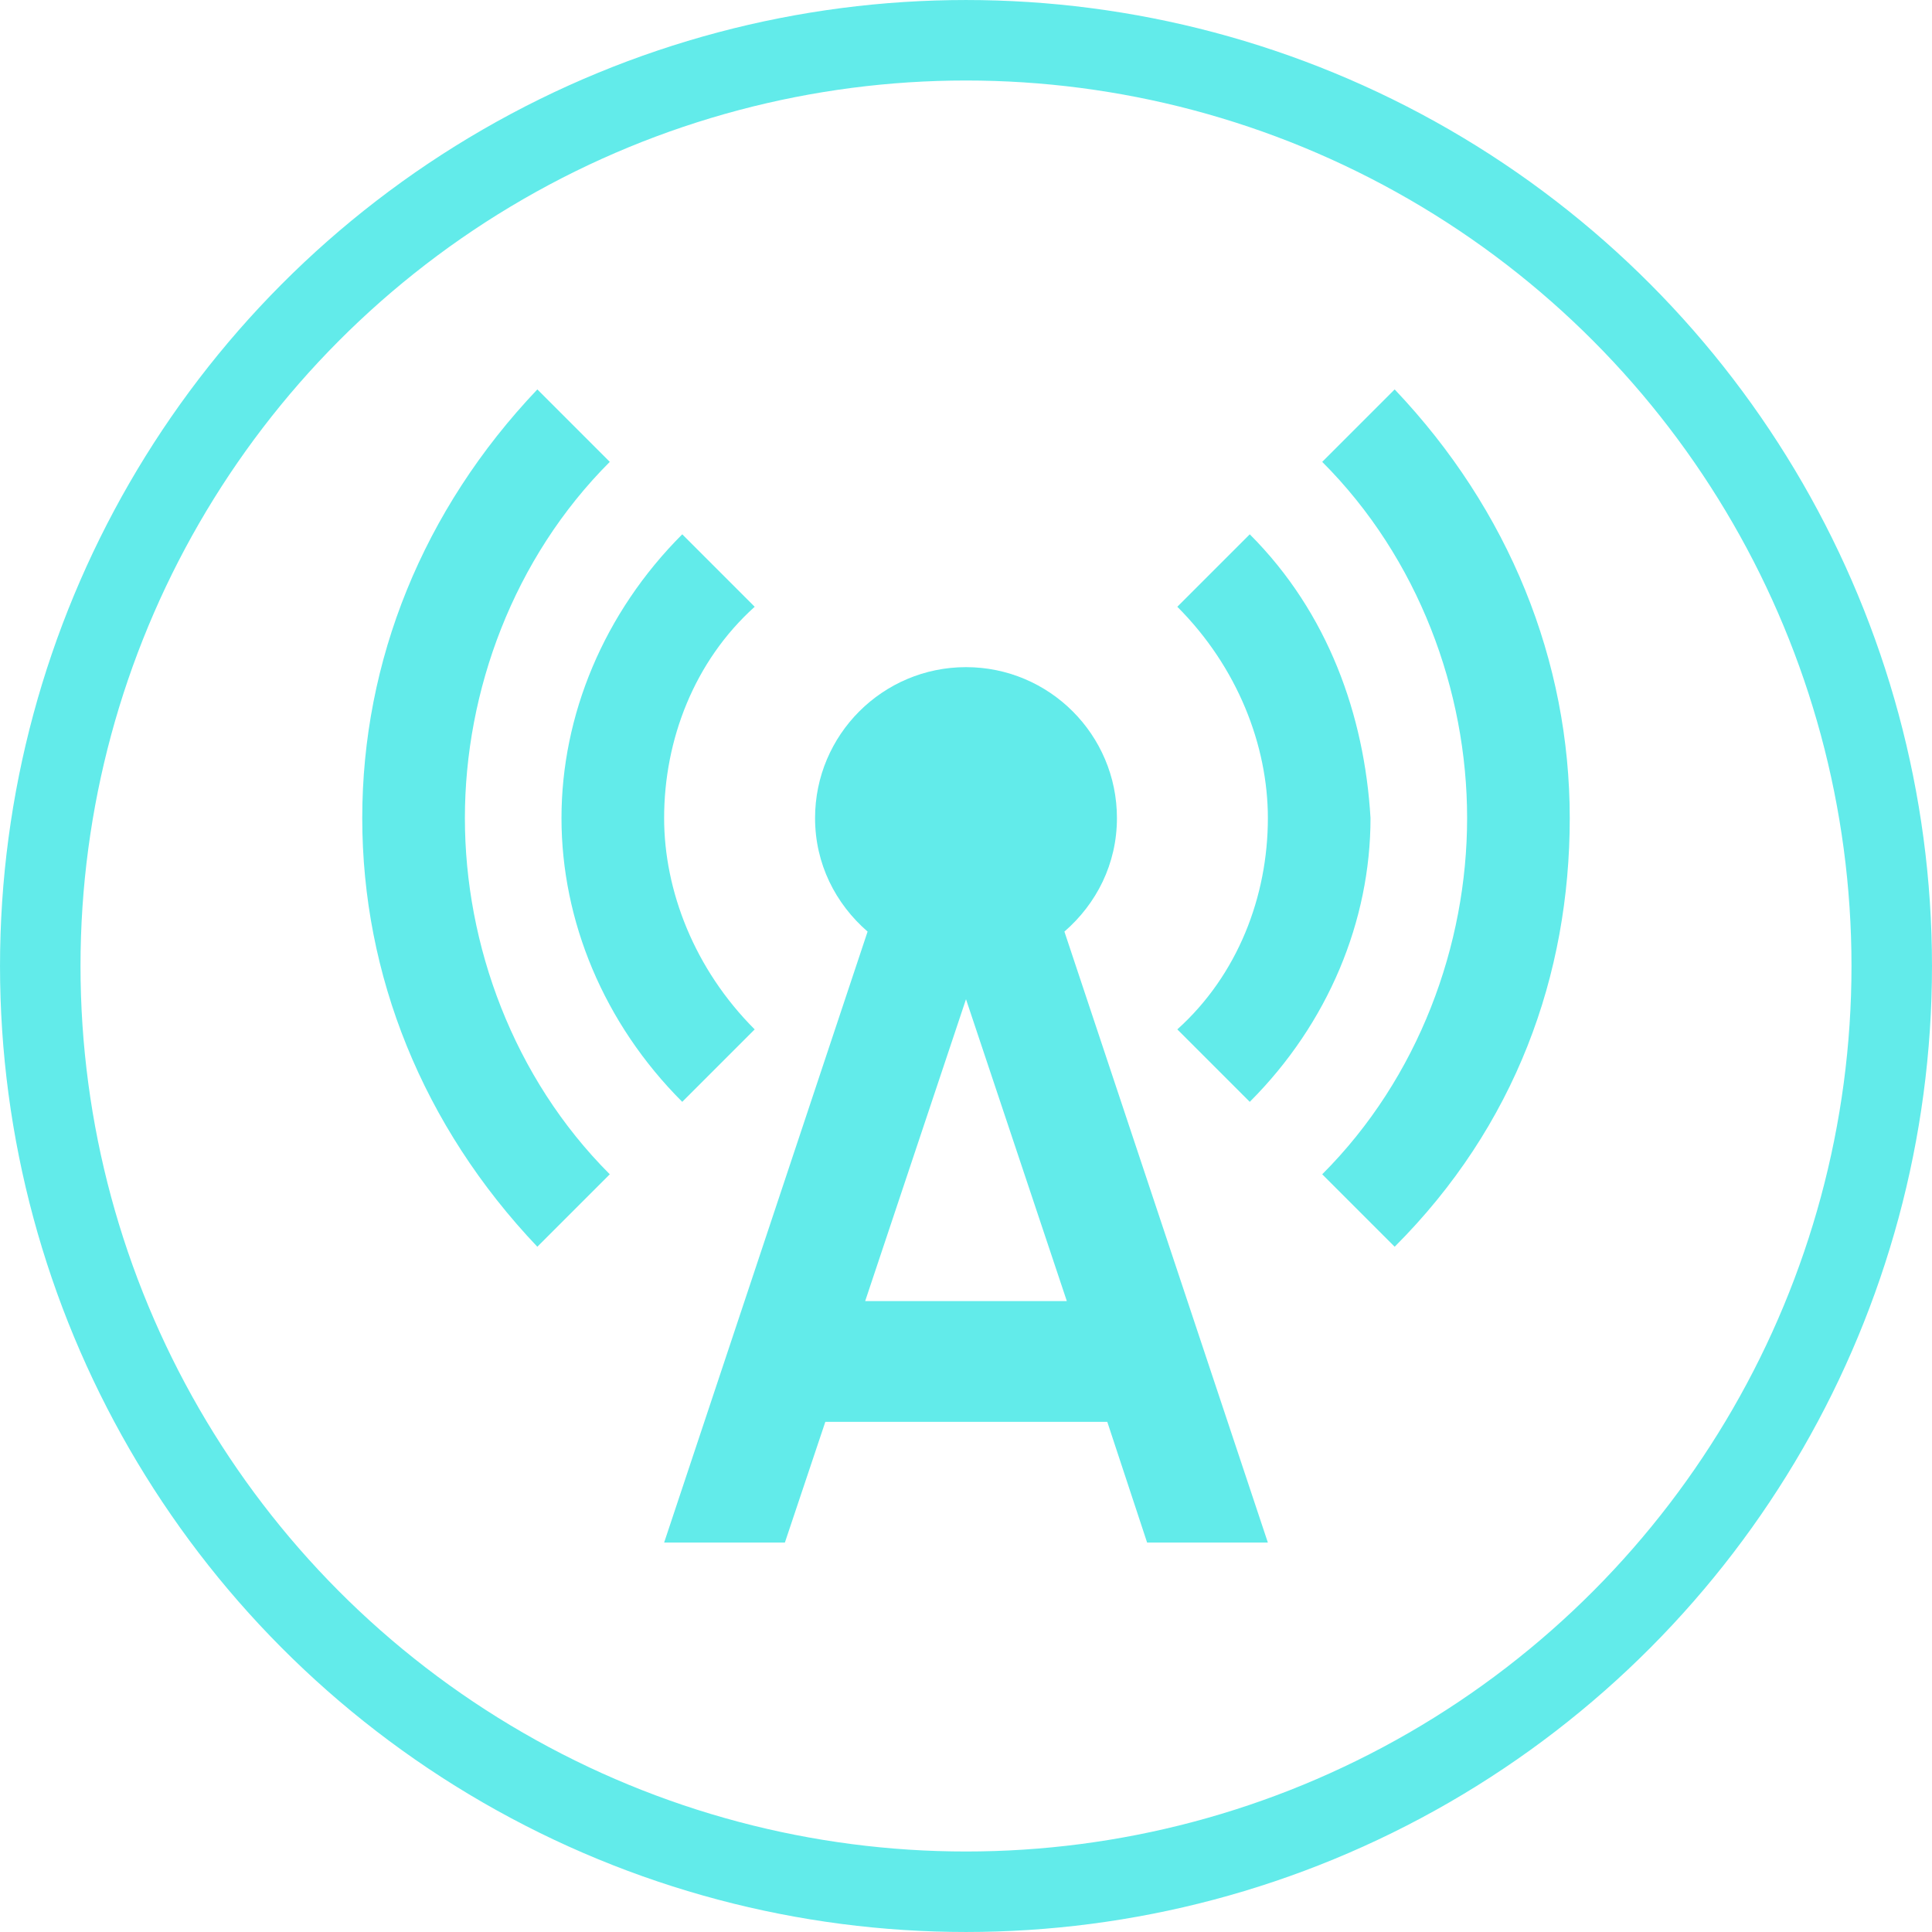
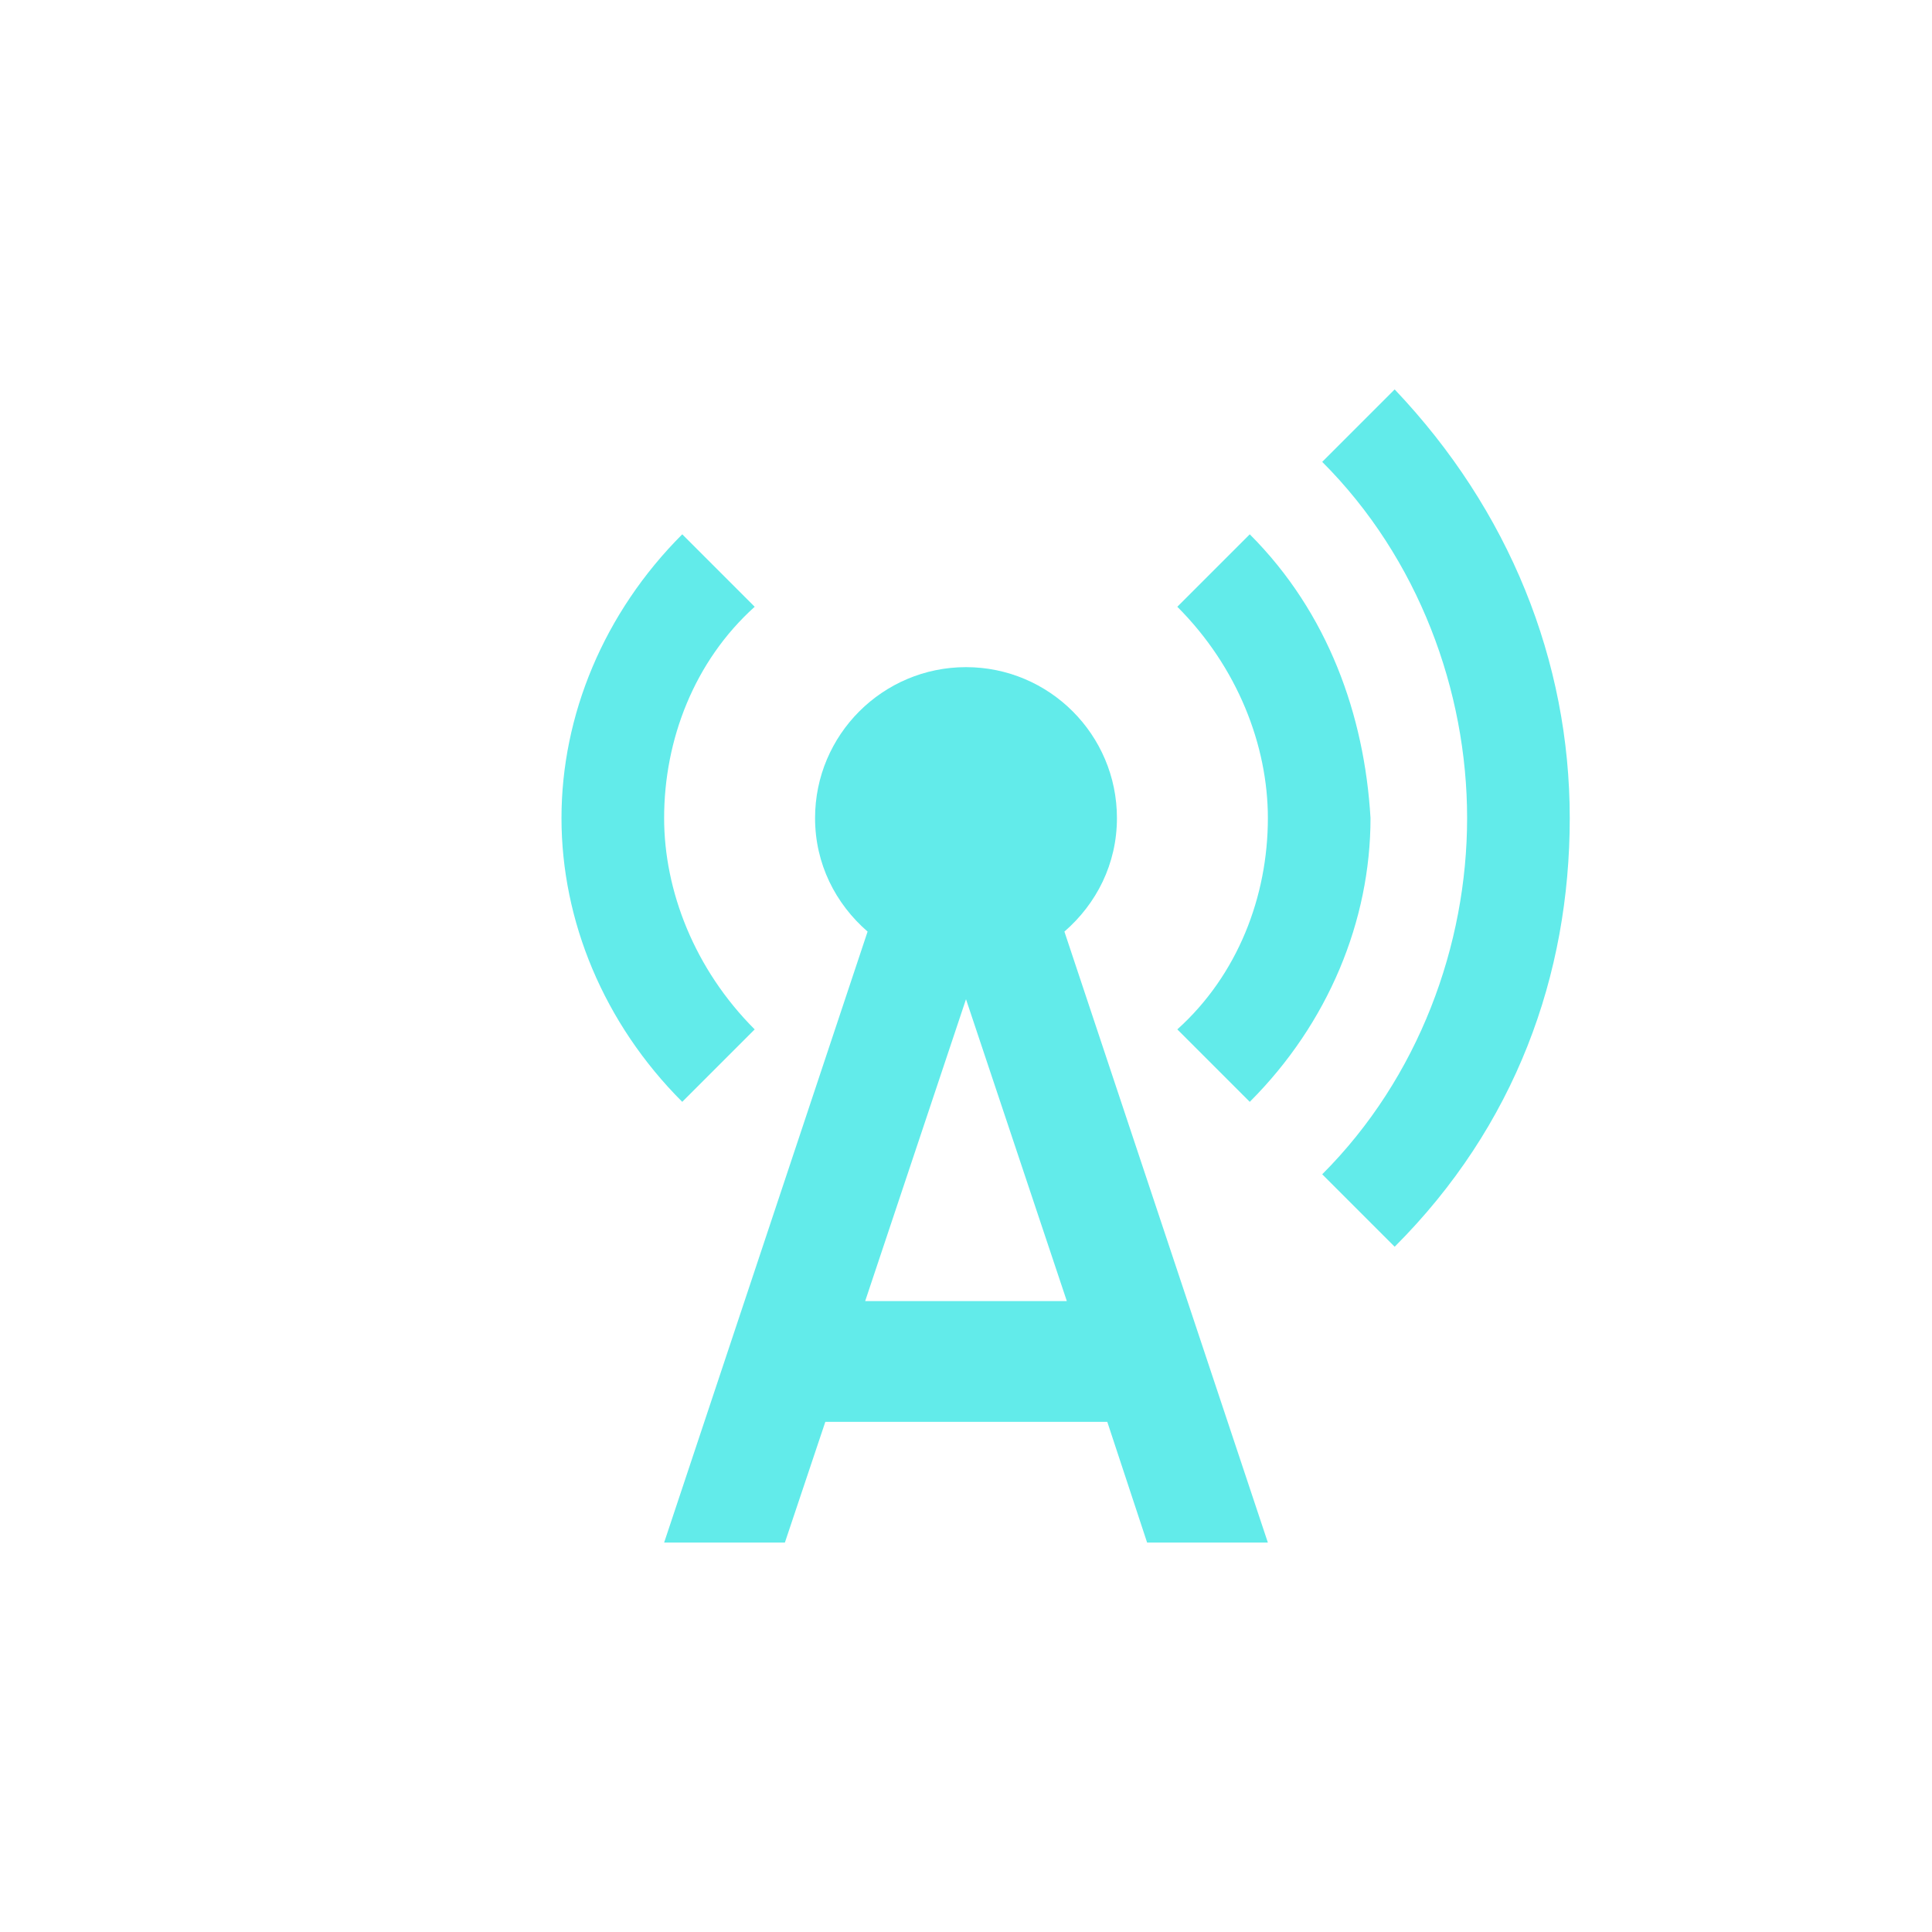
<svg xmlns="http://www.w3.org/2000/svg" width="80" height="80" viewBox="0 0 80 80" fill="none">
  <path d="M28.25 45.625L31.25 42.625C28.75 40.125 27.5 36.875 27.5 33.875C27.5 30.625 28.75 27.375 31.25 25.125L28.25 22.125C25 25.375 23.25 29.625 23.25 33.875C23.25 38.125 25 42.375 28.25 45.625Z" fill="#62EBEA" />
  <path d="M57.75 16.125L54.75 19.125C58.75 23.125 60.75 28.625 60.75 33.875C60.75 39.125 58.75 44.625 54.75 48.625L57.75 51.625C62.75 46.625 65 40.375 65 33.875C65 27.375 62.5 21.125 57.75 16.125Z" fill="#62EBEA" />
-   <path d="M25.25 19.125L22.25 16.125C17.5 21.125 15 27.375 15 33.875C15 40.375 17.5 46.625 22.25 51.625L25.25 48.625C21.25 44.625 19.25 39.125 19.25 33.875C19.25 28.625 21.25 23.125 25.25 19.125Z" fill="#62EBEA" />
  <path d="M51.75 45.625C55 42.375 56.75 38.125 56.75 33.875C56.5 29.625 55 25.375 51.75 22.125L48.75 25.125C51.25 27.625 52.5 30.875 52.5 33.875C52.5 37.125 51.25 40.375 48.75 42.625L51.75 45.625Z" fill="#62EBEA" />
  <path d="M46.25 33.875C46.25 30.425 43.45 27.625 40 27.625C36.55 27.625 33.75 30.425 33.75 33.875C33.75 35.775 34.6 37.425 35.925 38.575L27.5 63.875H32.5L34.175 58.875H45.85L47.5 63.875H52.5L44.075 38.575C45.4 37.425 46.25 35.775 46.25 33.875ZM35.825 53.875L40 41.375L44.175 53.875H35.825Z" fill="#62EBEA" />
-   <circle cx="40" cy="40" r="38.333" stroke="#62EBEA" stroke-width="3.333" />
</svg>